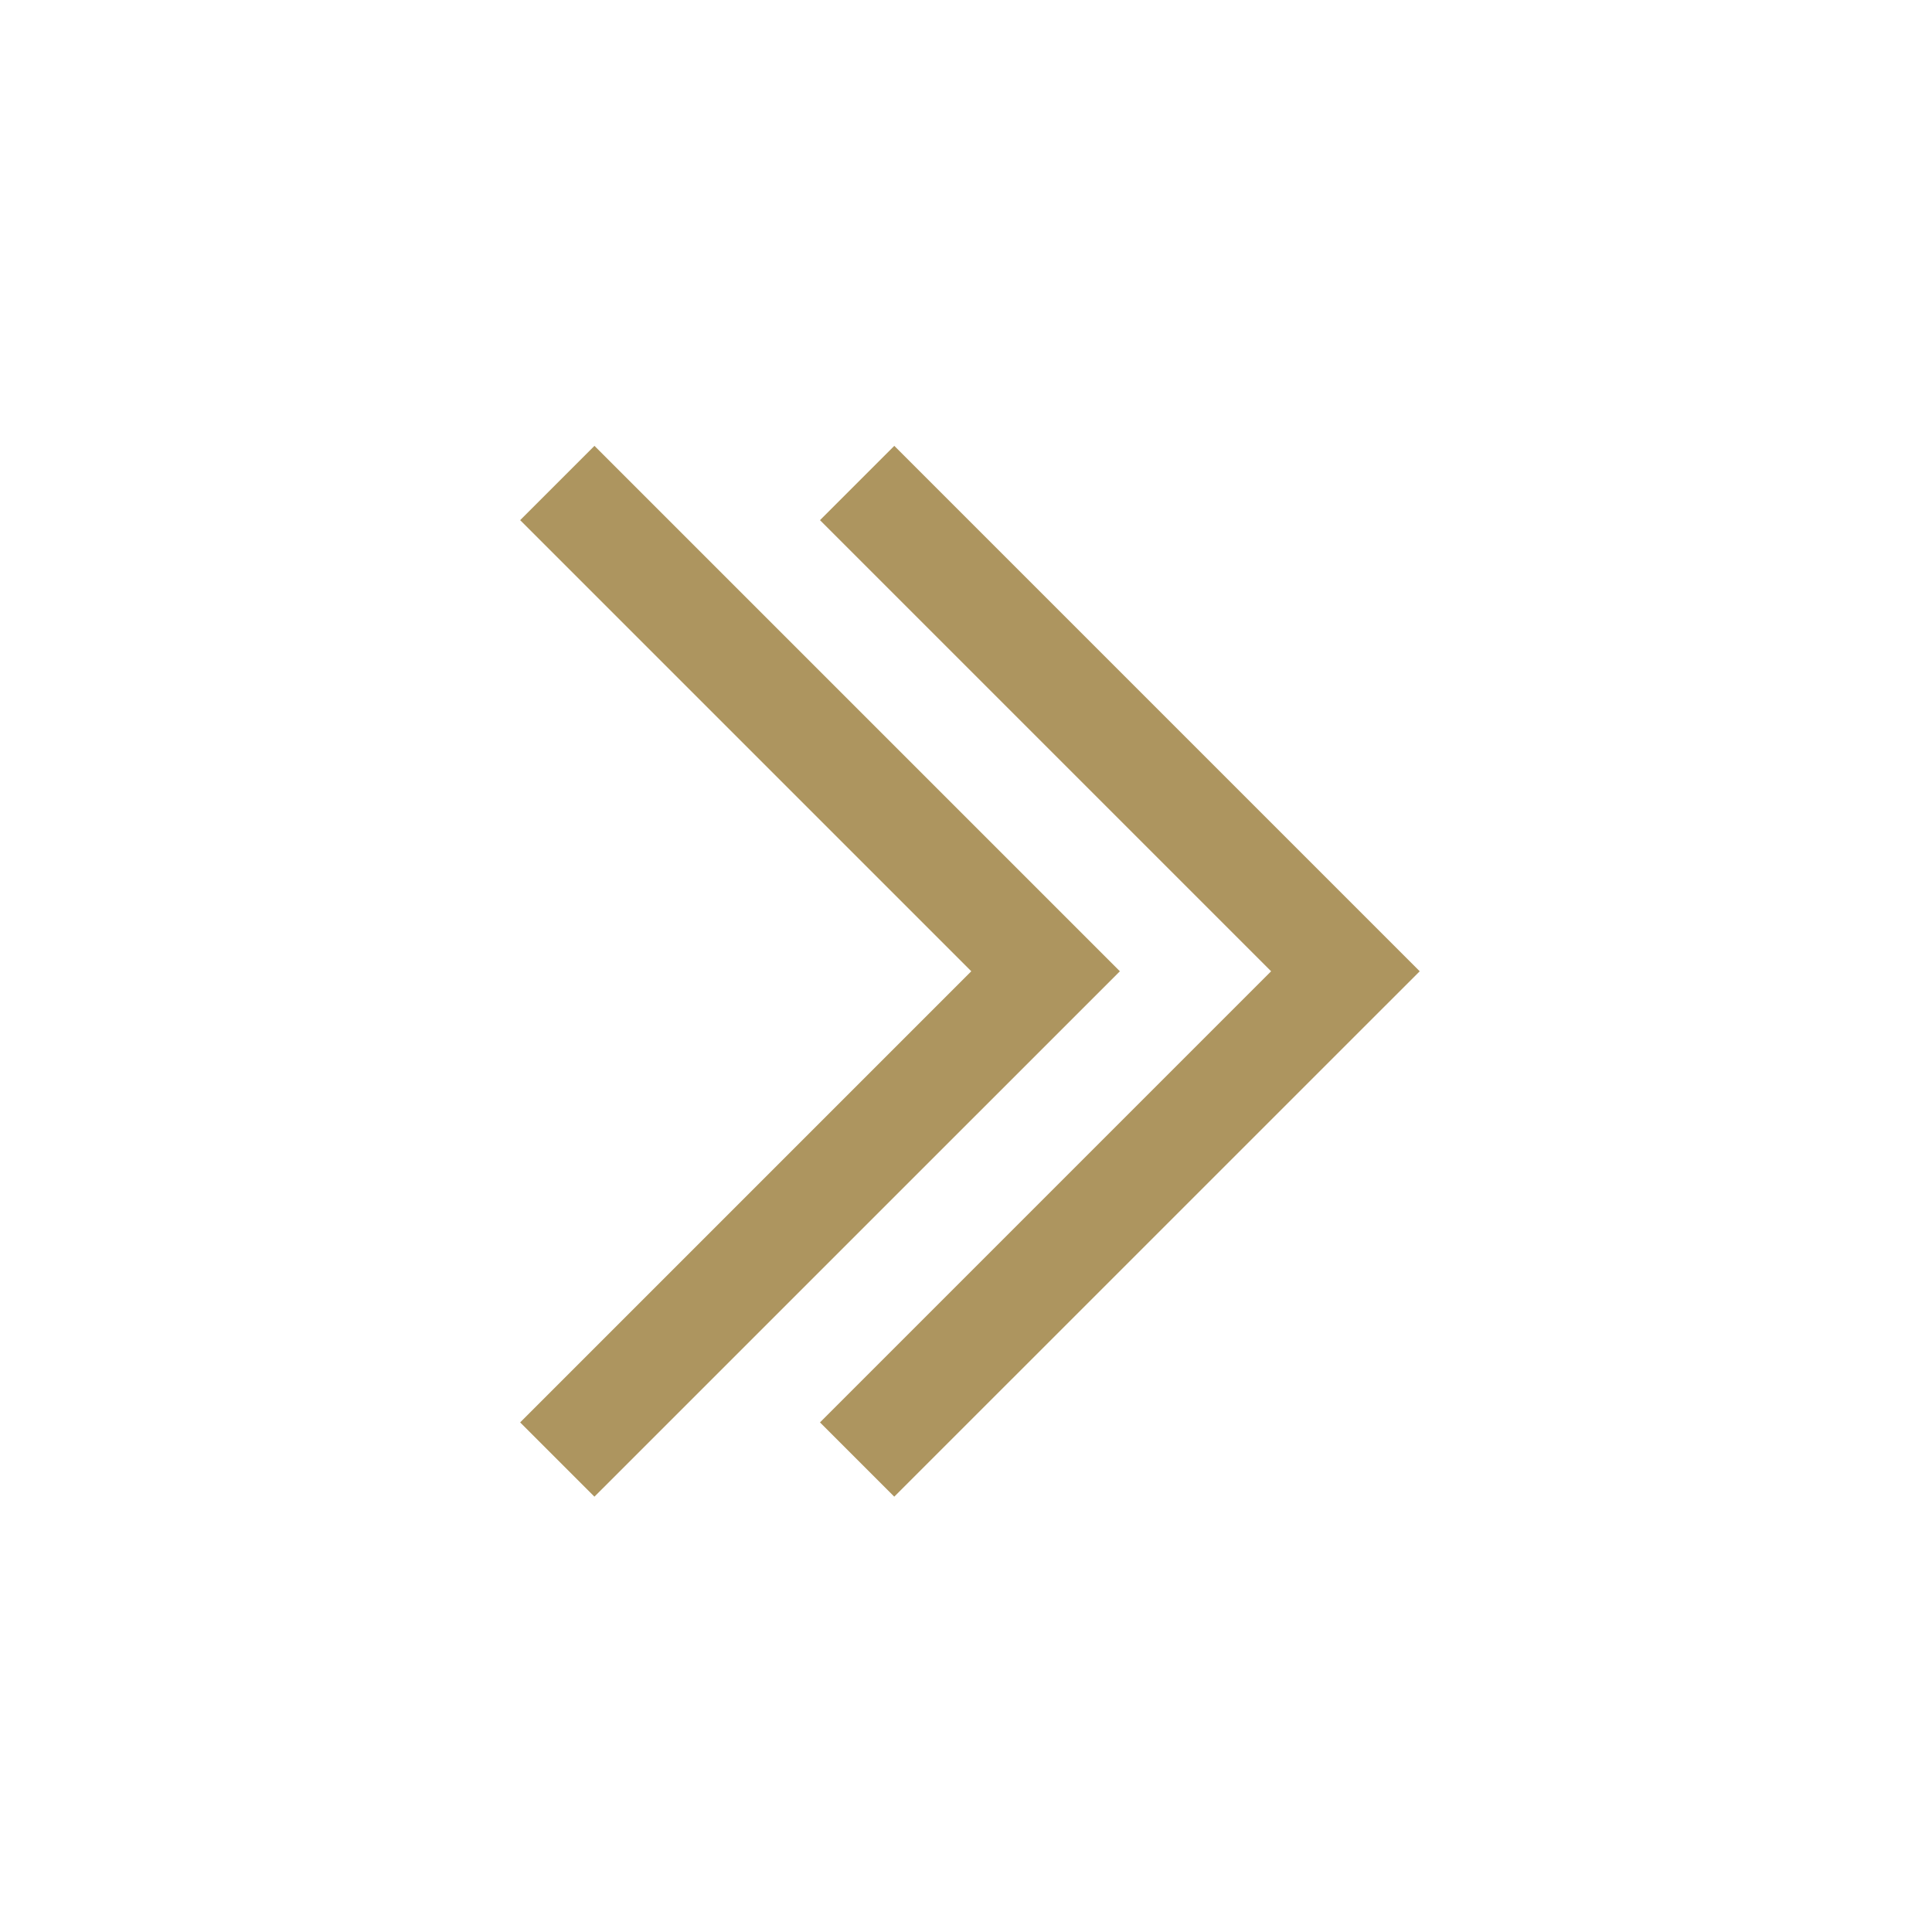
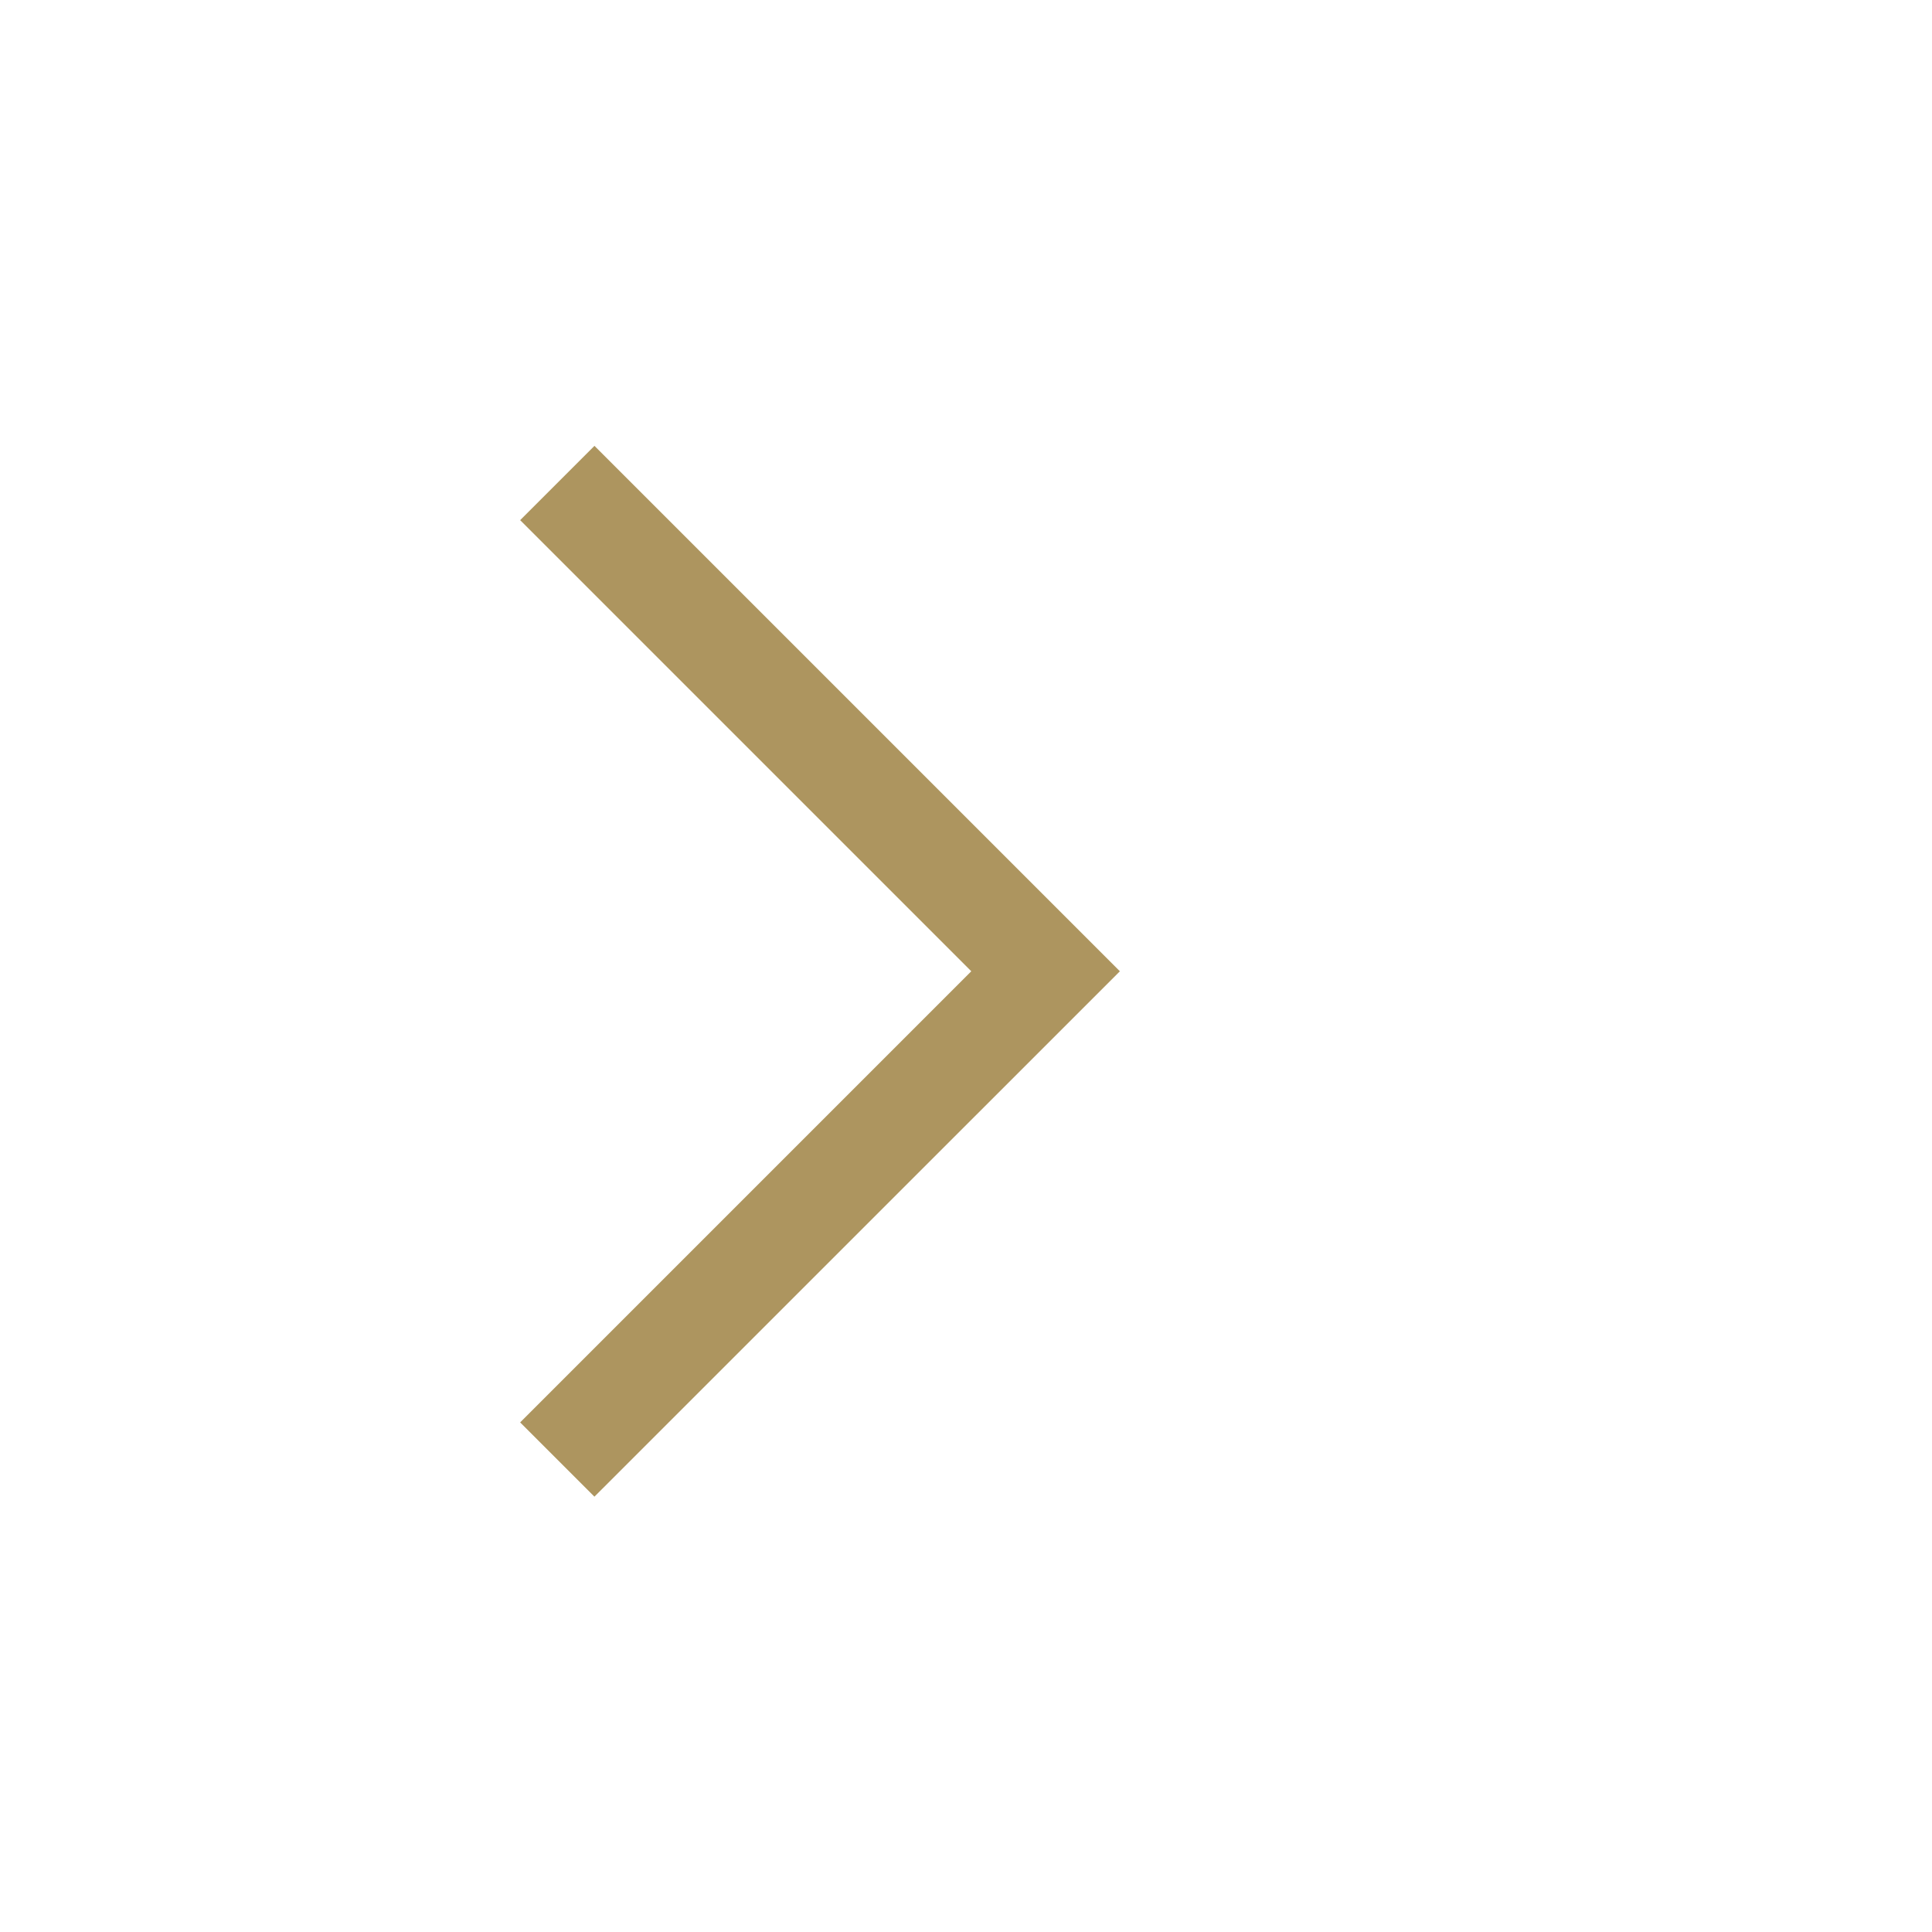
<svg xmlns="http://www.w3.org/2000/svg" width="26" height="26" viewBox="0 0 26 26">
  <g id="arrow-e" transform="translate(-4230 -395)">
    <rect width="26" height="26" transform="translate(4230 395)" fill="none" />
    <g transform="translate(-2)">
      <path d="M9.071,14.142h0l-1-1,6.071-6.071L8.071,1l1-1,7.071,7.071-7.071,7.07Z" transform="translate(4230.929 401)" fill="#ad955f" />
-       <path d="M9.071,14.142h0l-1-1,6.071-6.071L8.071,1l1-1,7.071,7.071-7.071,7.07Z" transform="translate(4234.964 401)" fill="#ad955f" />
    </g>
  </g>
</svg>